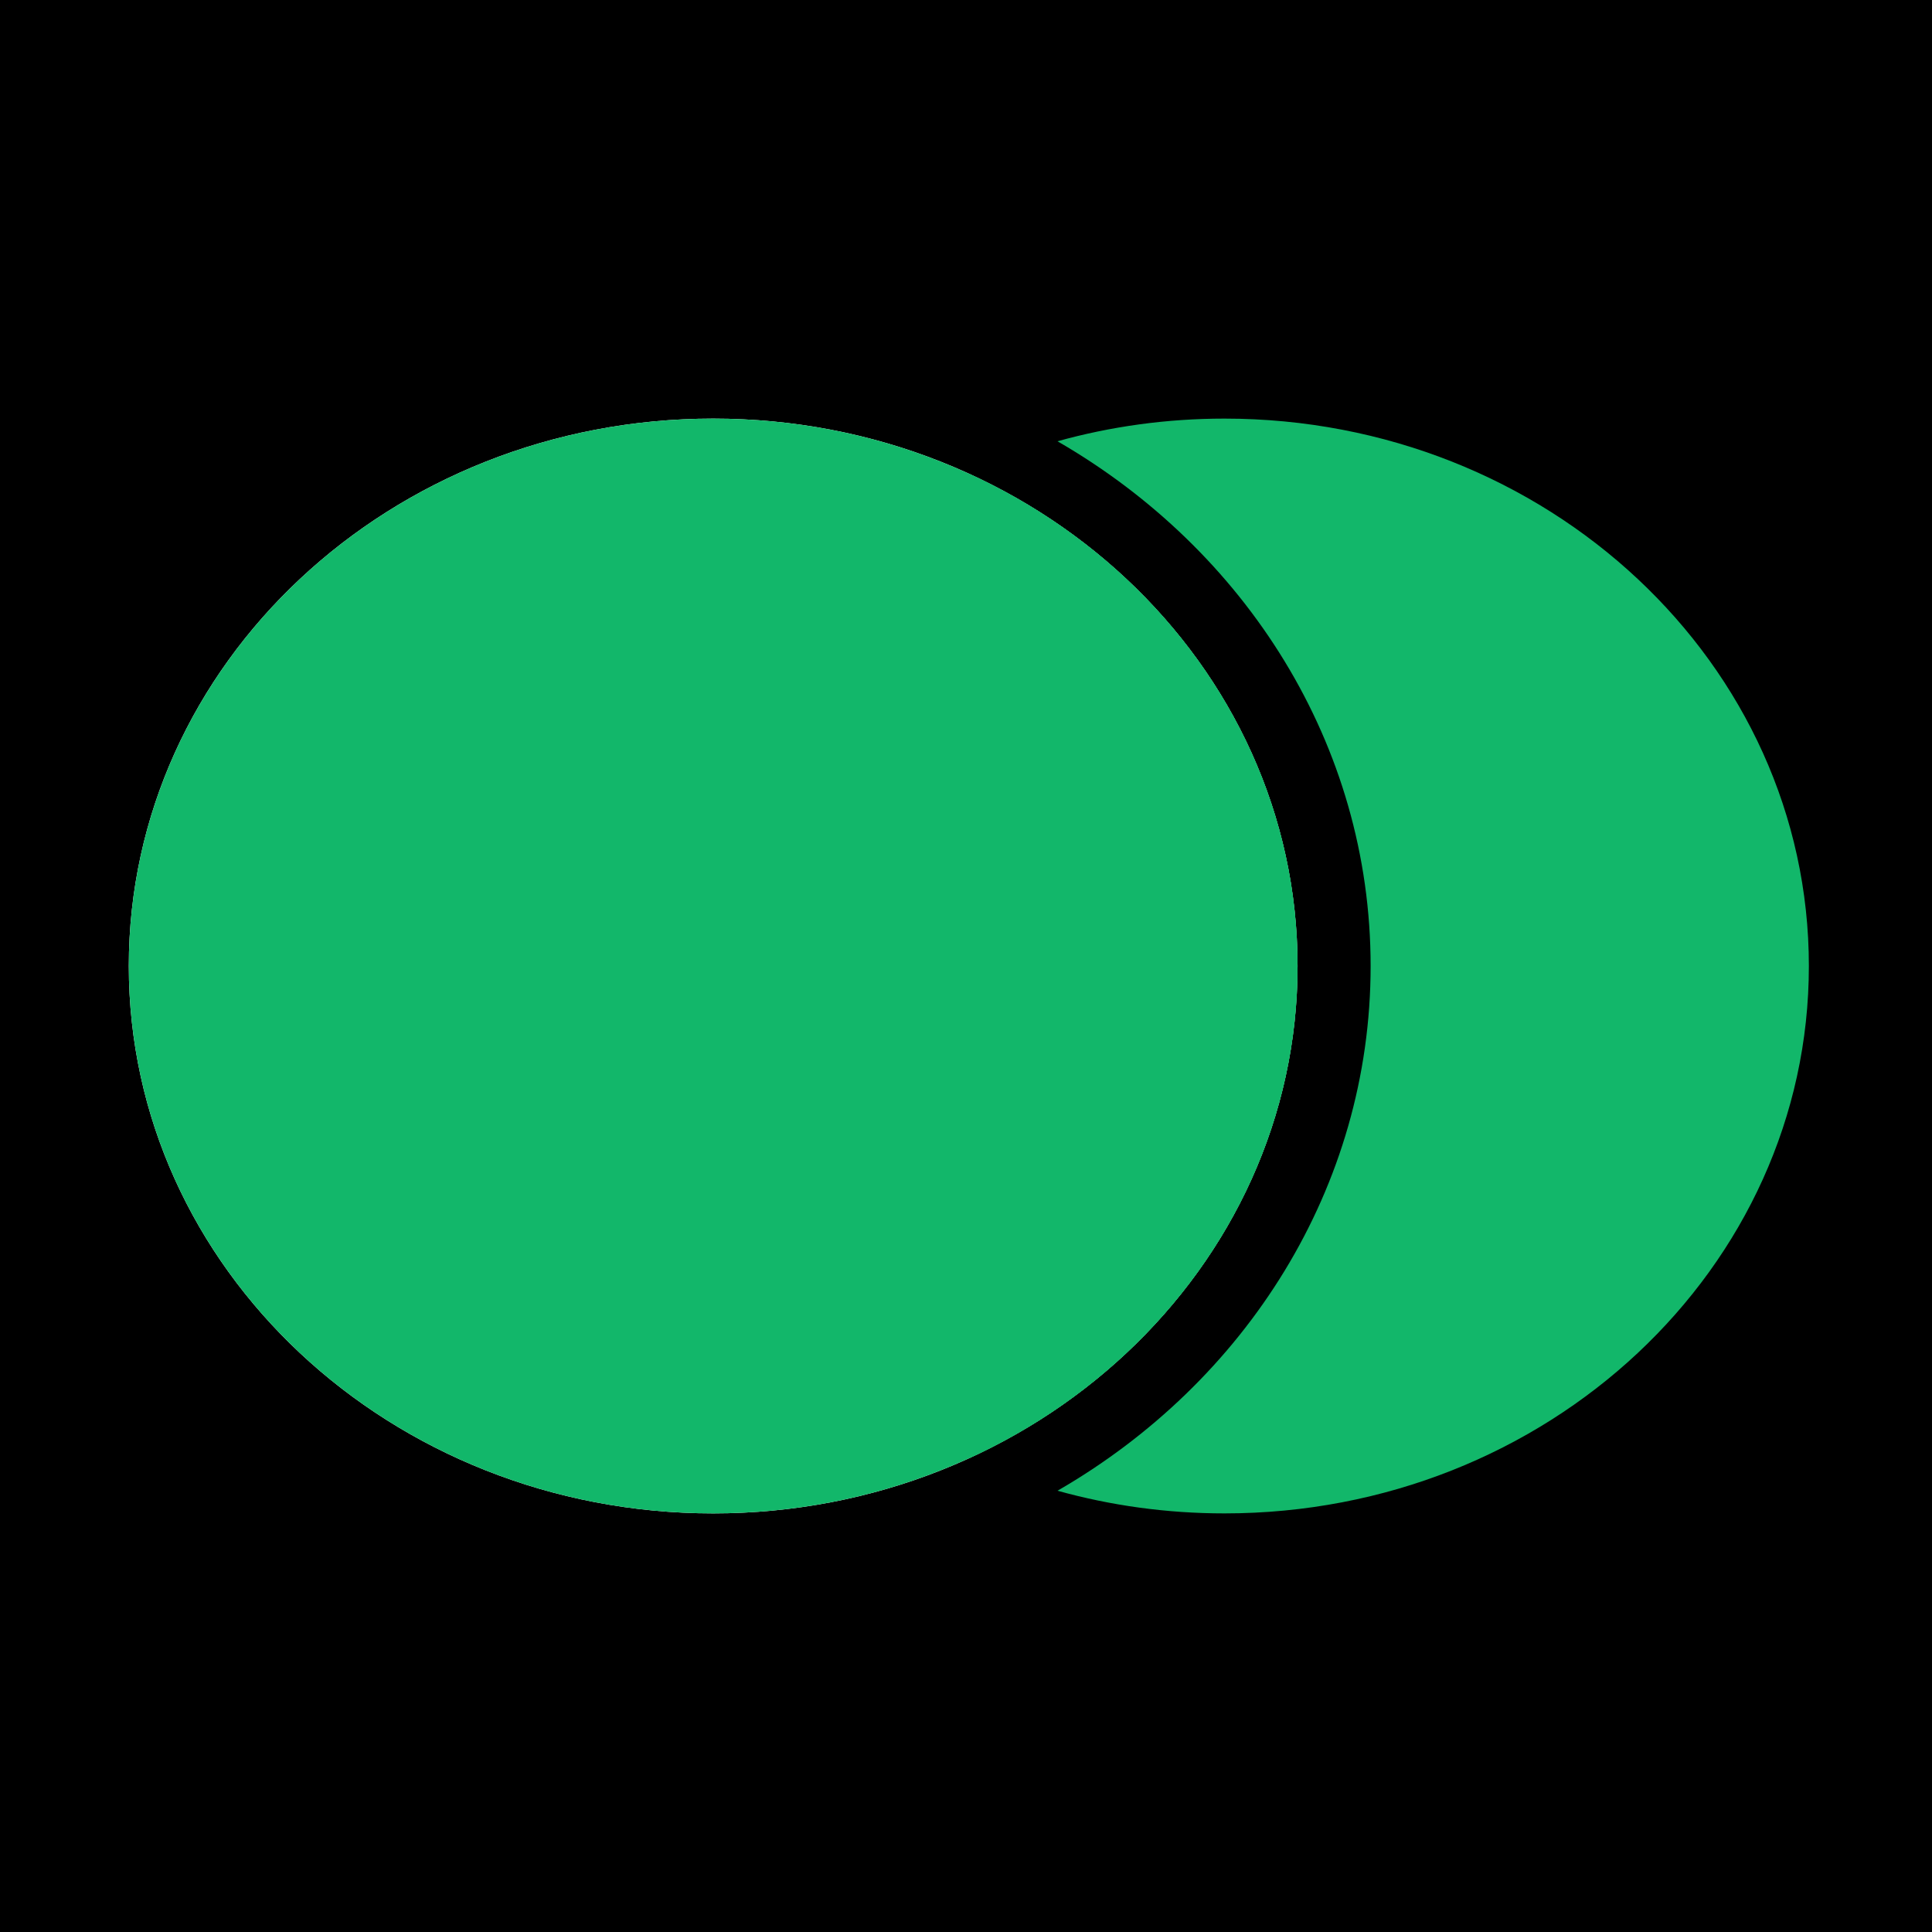
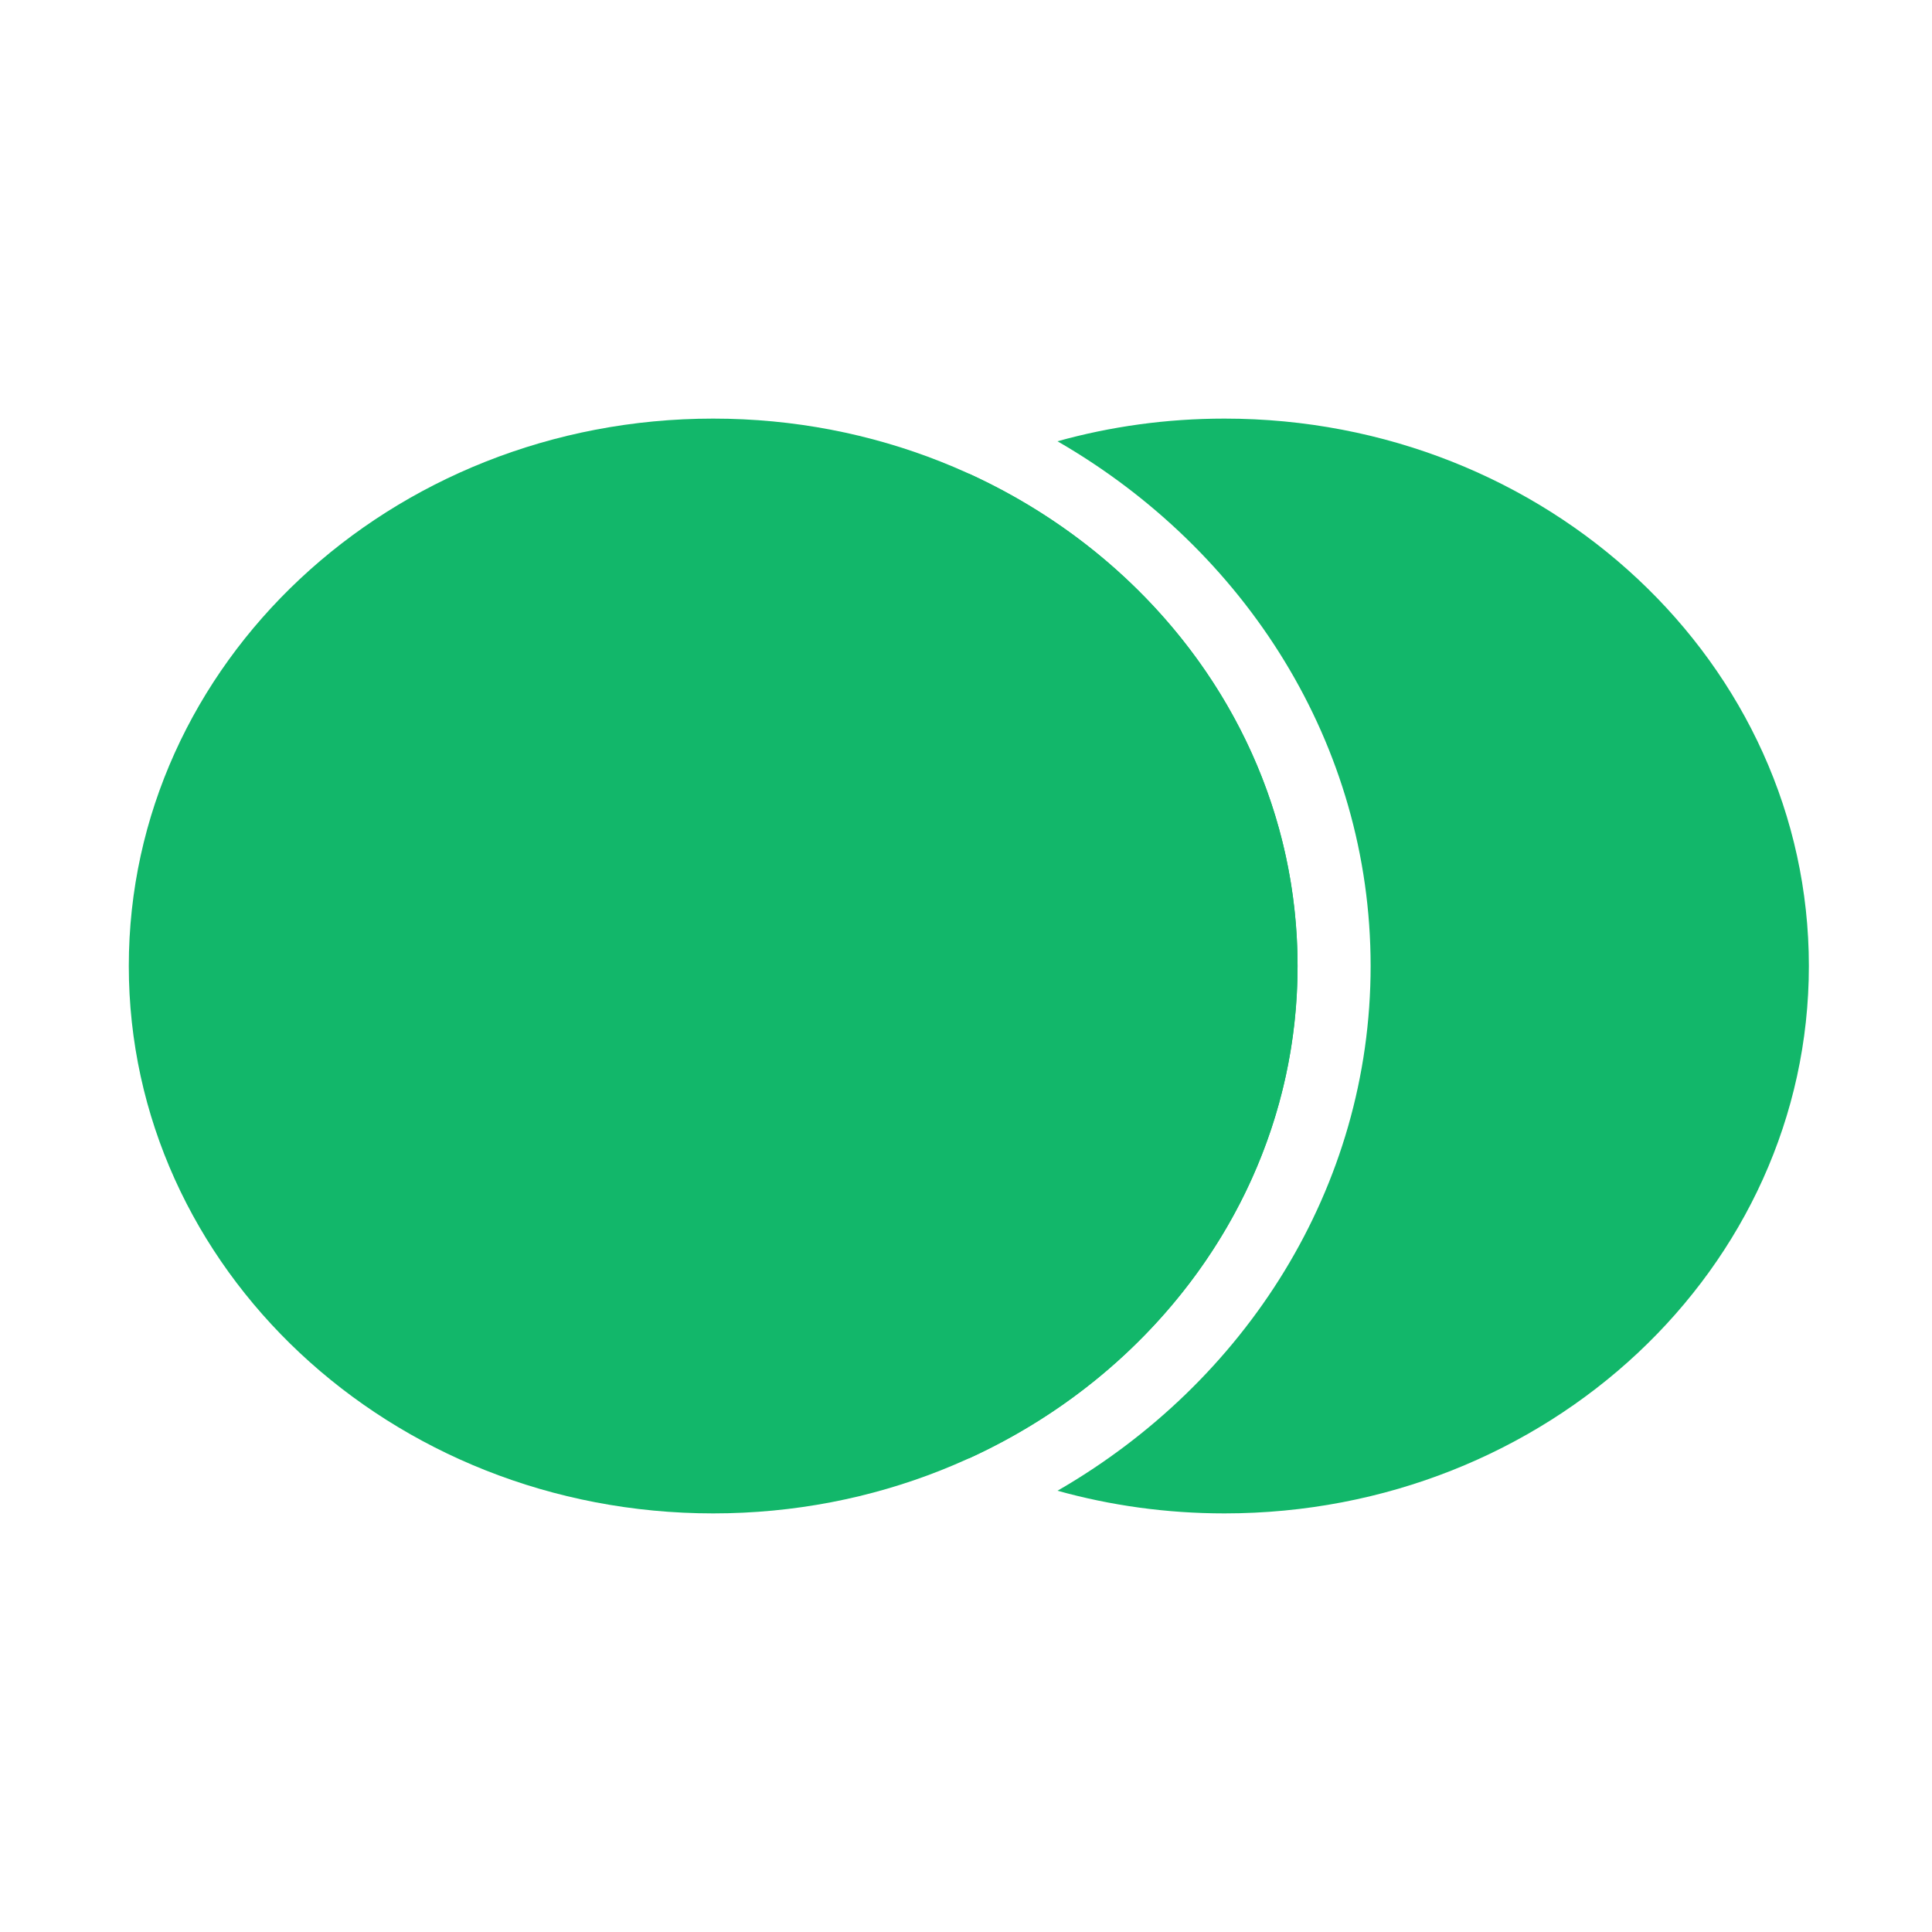
<svg xmlns="http://www.w3.org/2000/svg" width="60" height="60" viewBox="0 0 60 60" fill="none">
-   <rect width="60" height="60" fill="black" />
-   <path d="M40.297 30C40.297 39.389 32.172 47 22.149 47C12.125 47 4 39.389 4 30C4 20.611 12.125 13 22.149 13C32.172 13 40.297 20.611 40.297 30Z" fill="white" />
  <path d="M40.297 30C40.297 39.389 32.172 47 22.149 47C12.125 47 4 39.389 4 30C4 20.611 12.125 13 22.149 13C32.172 13 40.297 20.611 40.297 30Z" fill="#12B76A" />
  <path fill-rule="evenodd" clip-rule="evenodd" d="M32.842 46.296C38.677 42.93 42.566 36.891 42.566 30.001C42.566 23.11 38.676 17.071 32.841 13.704C34.484 13.246 36.225 13 38.027 13C48.05 13 56.176 20.611 56.176 30C56.176 39.389 48.05 47 38.027 47C36.225 47 34.485 46.754 32.842 46.296ZM30.089 45.292C36.133 42.533 40.297 36.722 40.297 30C40.297 23.278 36.132 17.468 30.087 14.709C24.043 17.468 19.879 23.278 19.879 30C19.879 36.722 24.044 42.533 30.089 45.292Z" fill="#12B76A" />
</svg>